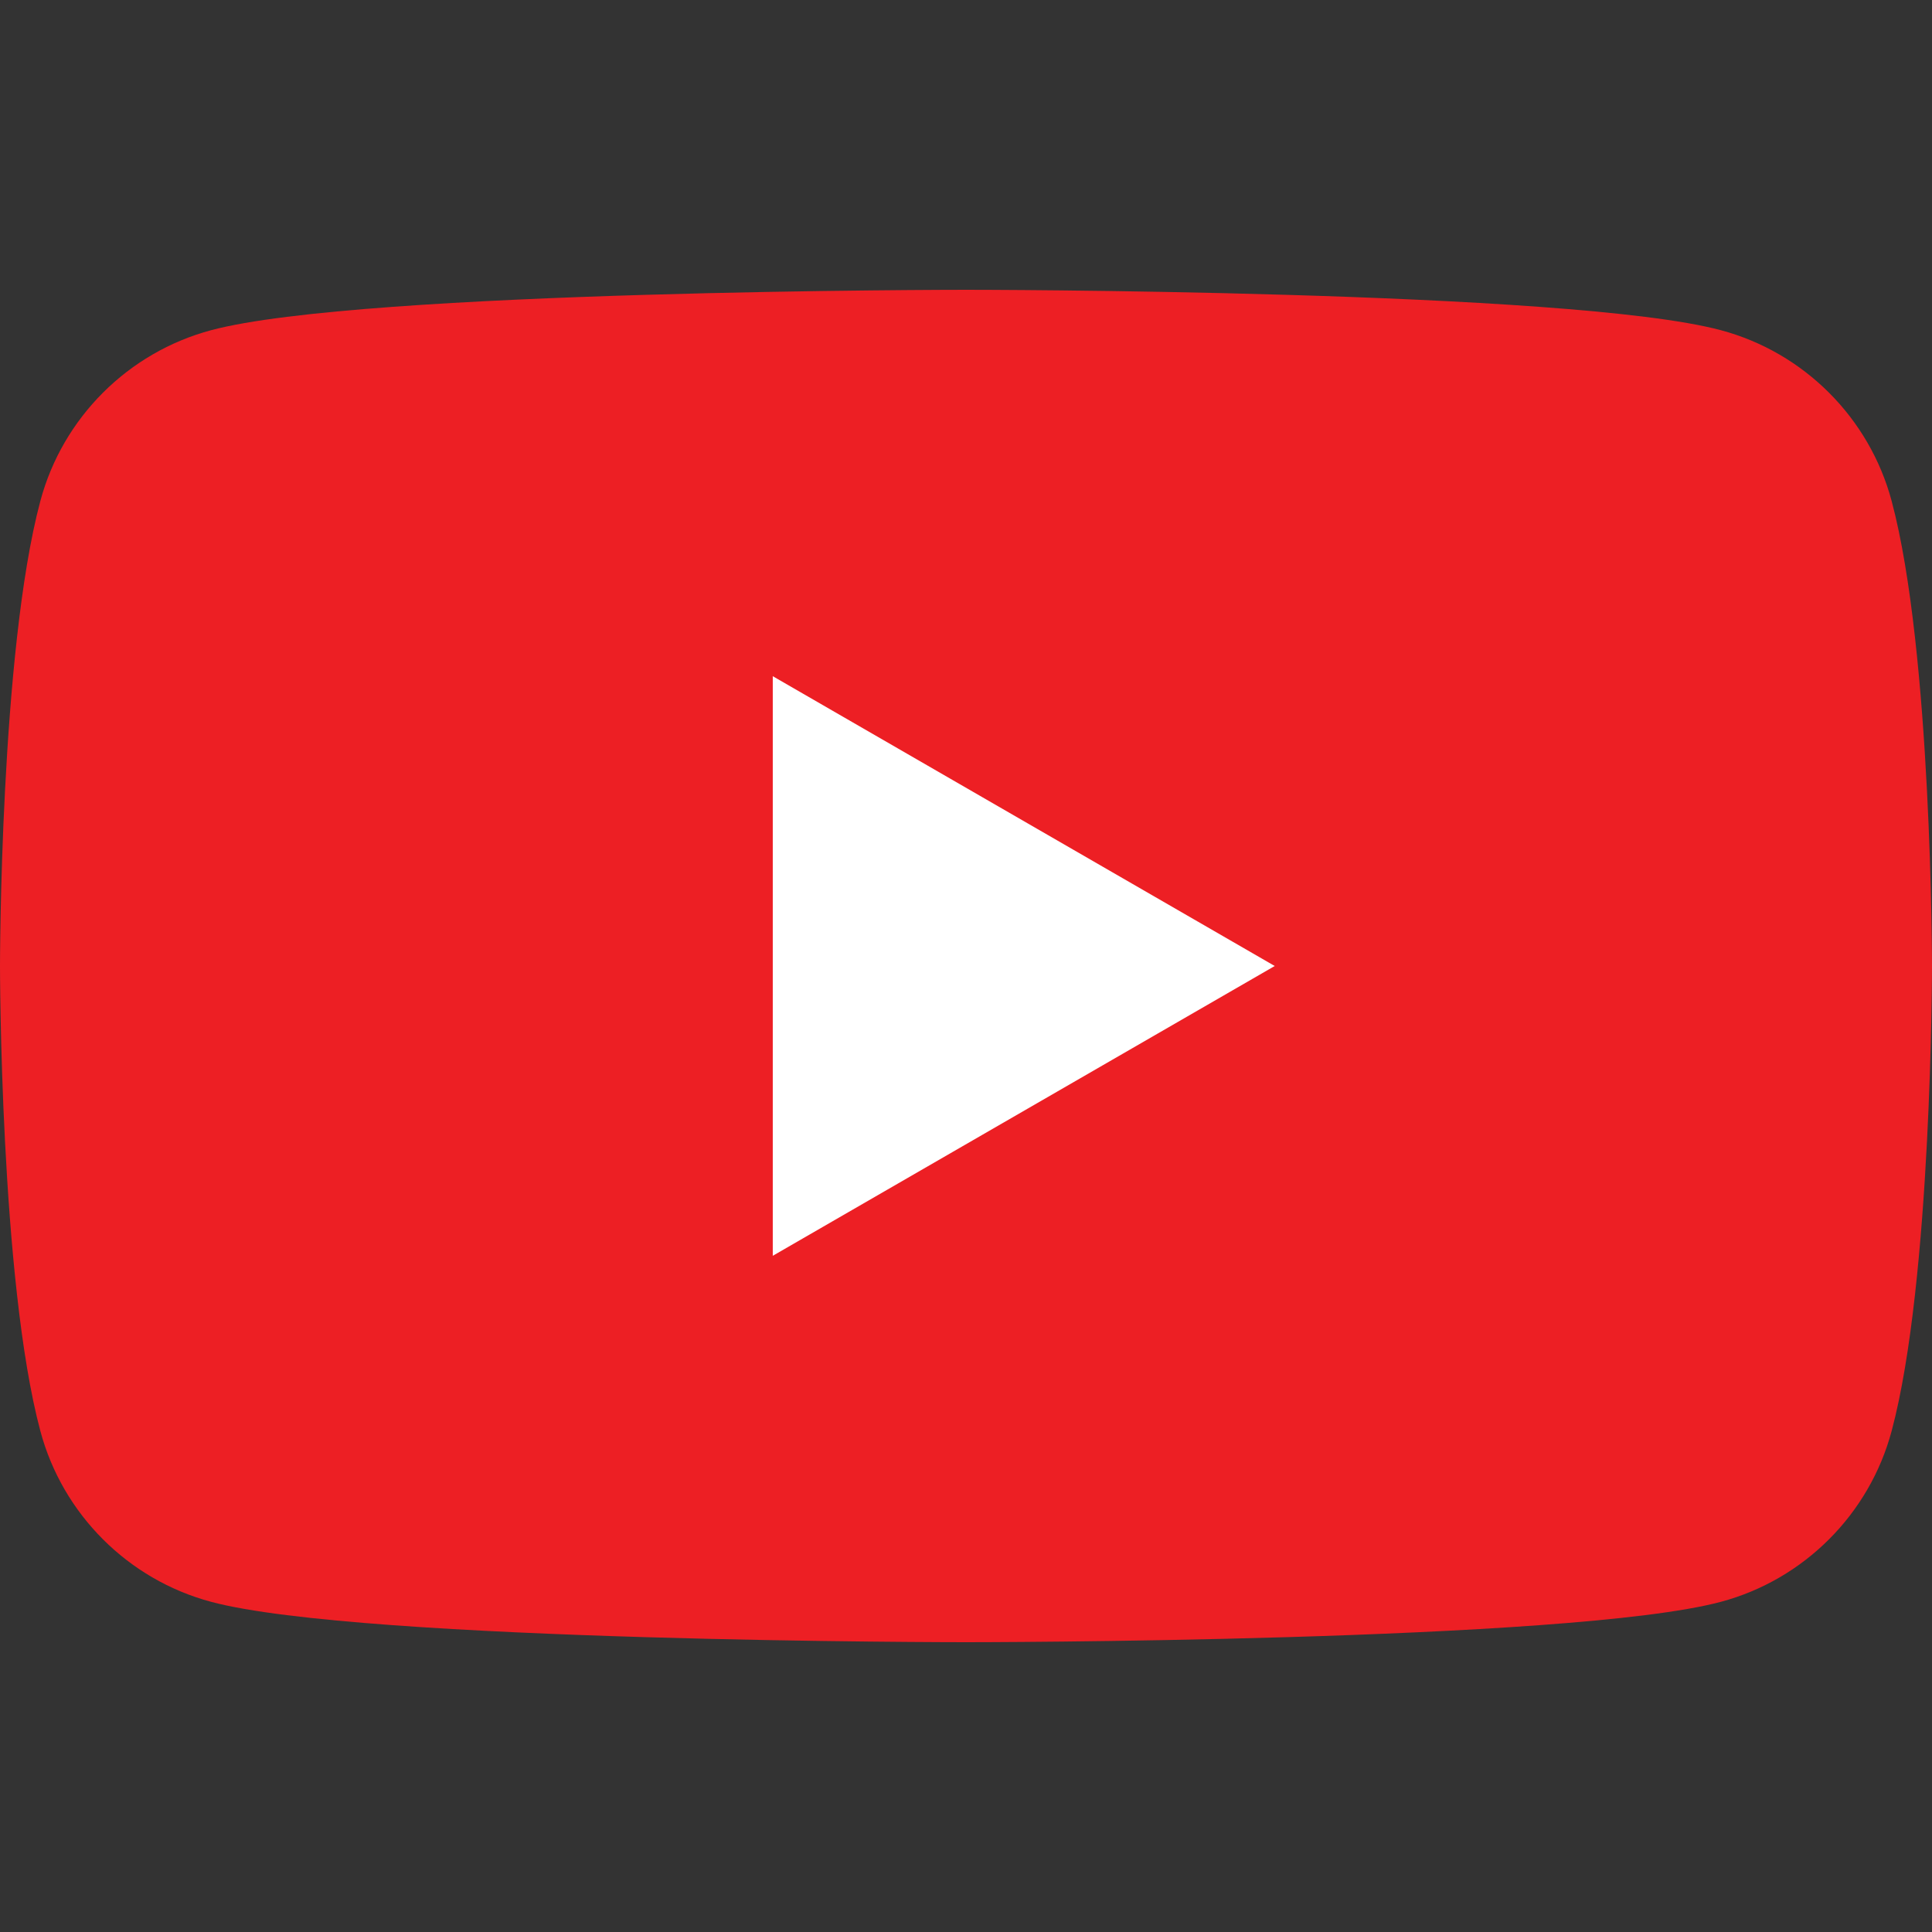
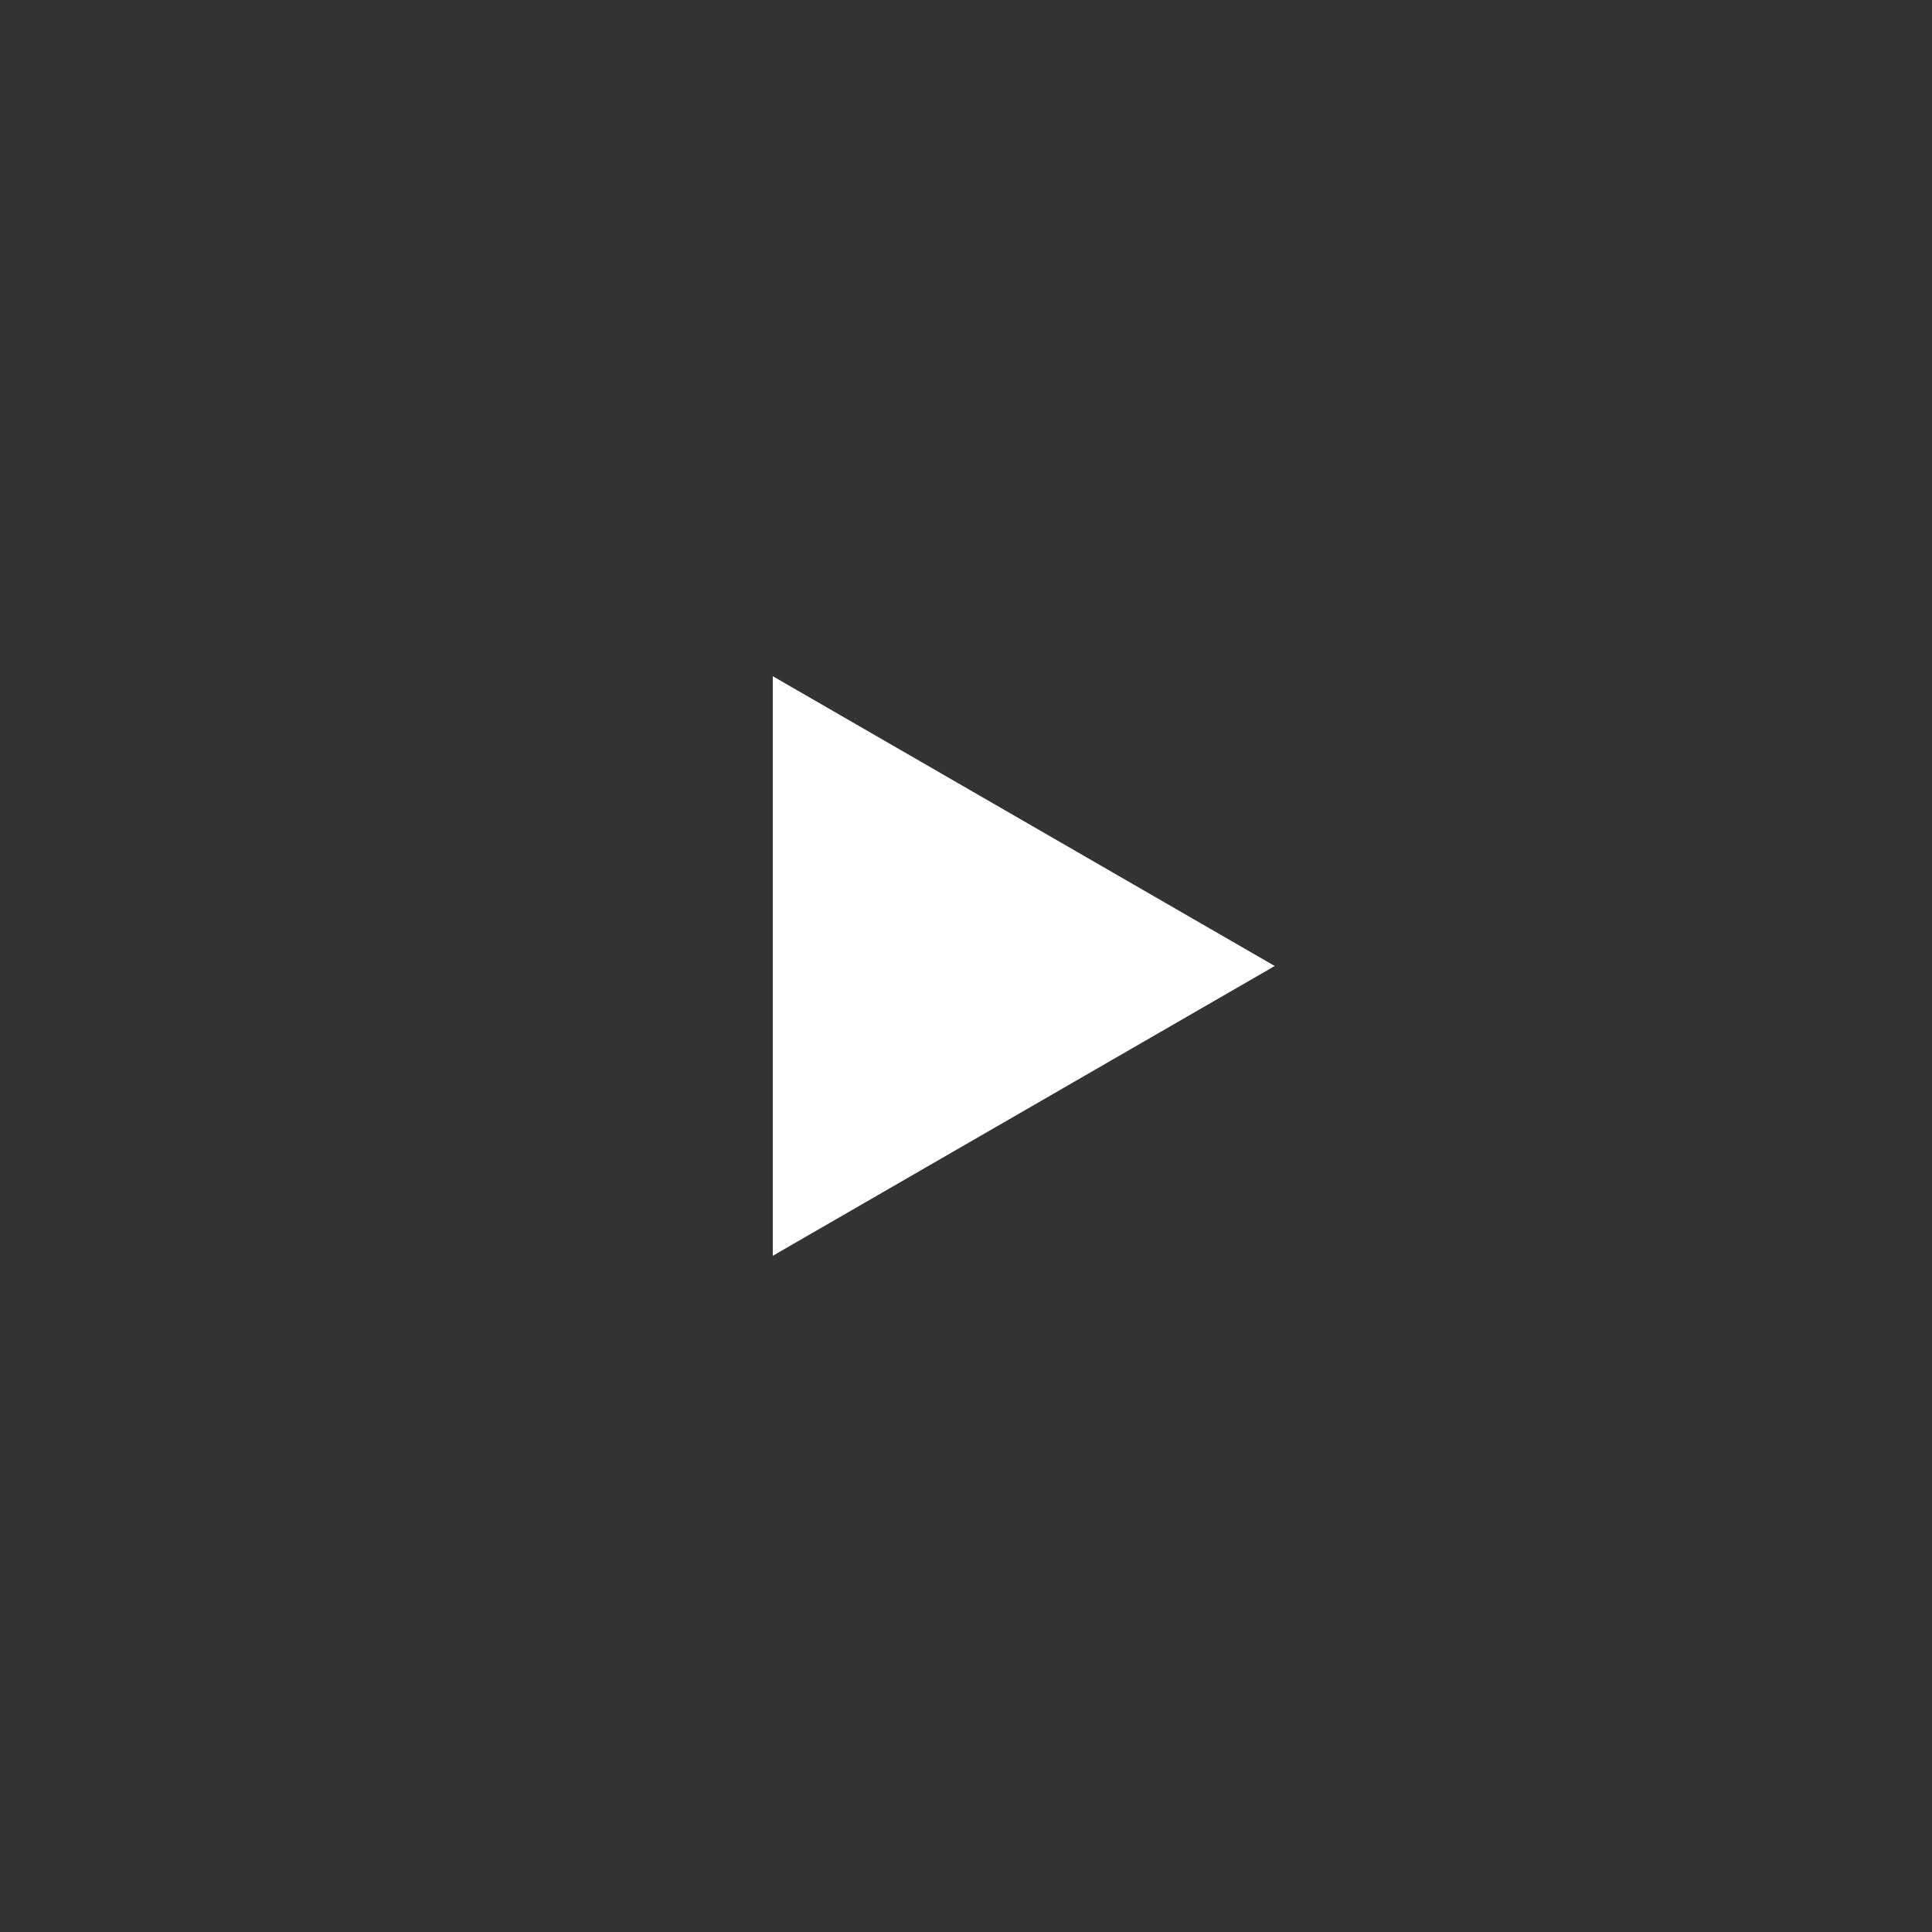
<svg xmlns="http://www.w3.org/2000/svg" width="100%" height="100%" viewBox="0 0 75 75" version="1.1" xml:space="preserve" style="fill-rule:evenodd;clip-rule:evenodd;stroke-linejoin:round;stroke-miterlimit:2;">
  <rect x="0" y="0" width="75" height="75" fill="#333333" stroke="none" />
  <rect id="youtube" x="0" y="0" width="75" height="75" style="fill:none;" />
  <g>
-     <path d="M73.433,19.448c-0.863,-3.227 -3.404,-5.768 -6.631,-6.63c-5.849,-1.568 -29.302,-1.568 -29.302,-1.568c-0,0 -23.453,0 -29.303,1.568c-3.226,0.862 -5.768,3.403 -6.63,6.63c-1.567,5.849 -1.567,18.052 -1.567,18.052c0,0 0,12.204 1.567,18.052c0.862,3.227 3.404,5.769 6.63,6.631c5.85,1.567 29.303,1.567 29.303,1.567c-0,-0 23.453,-0 29.302,-1.567c3.227,-0.862 5.768,-3.404 6.631,-6.631c1.567,-5.848 1.567,-18.052 1.567,-18.052c0,0 0,-12.203 -1.567,-18.052Z" style="fill:#ed1f24;fill-rule:nonzero;" />
    <path d="M29.999,48.75l19.486,-11.25l-19.486,-11.25l0,22.5Z" style="fill:#fff;fill-rule:nonzero;" />
  </g>
</svg>